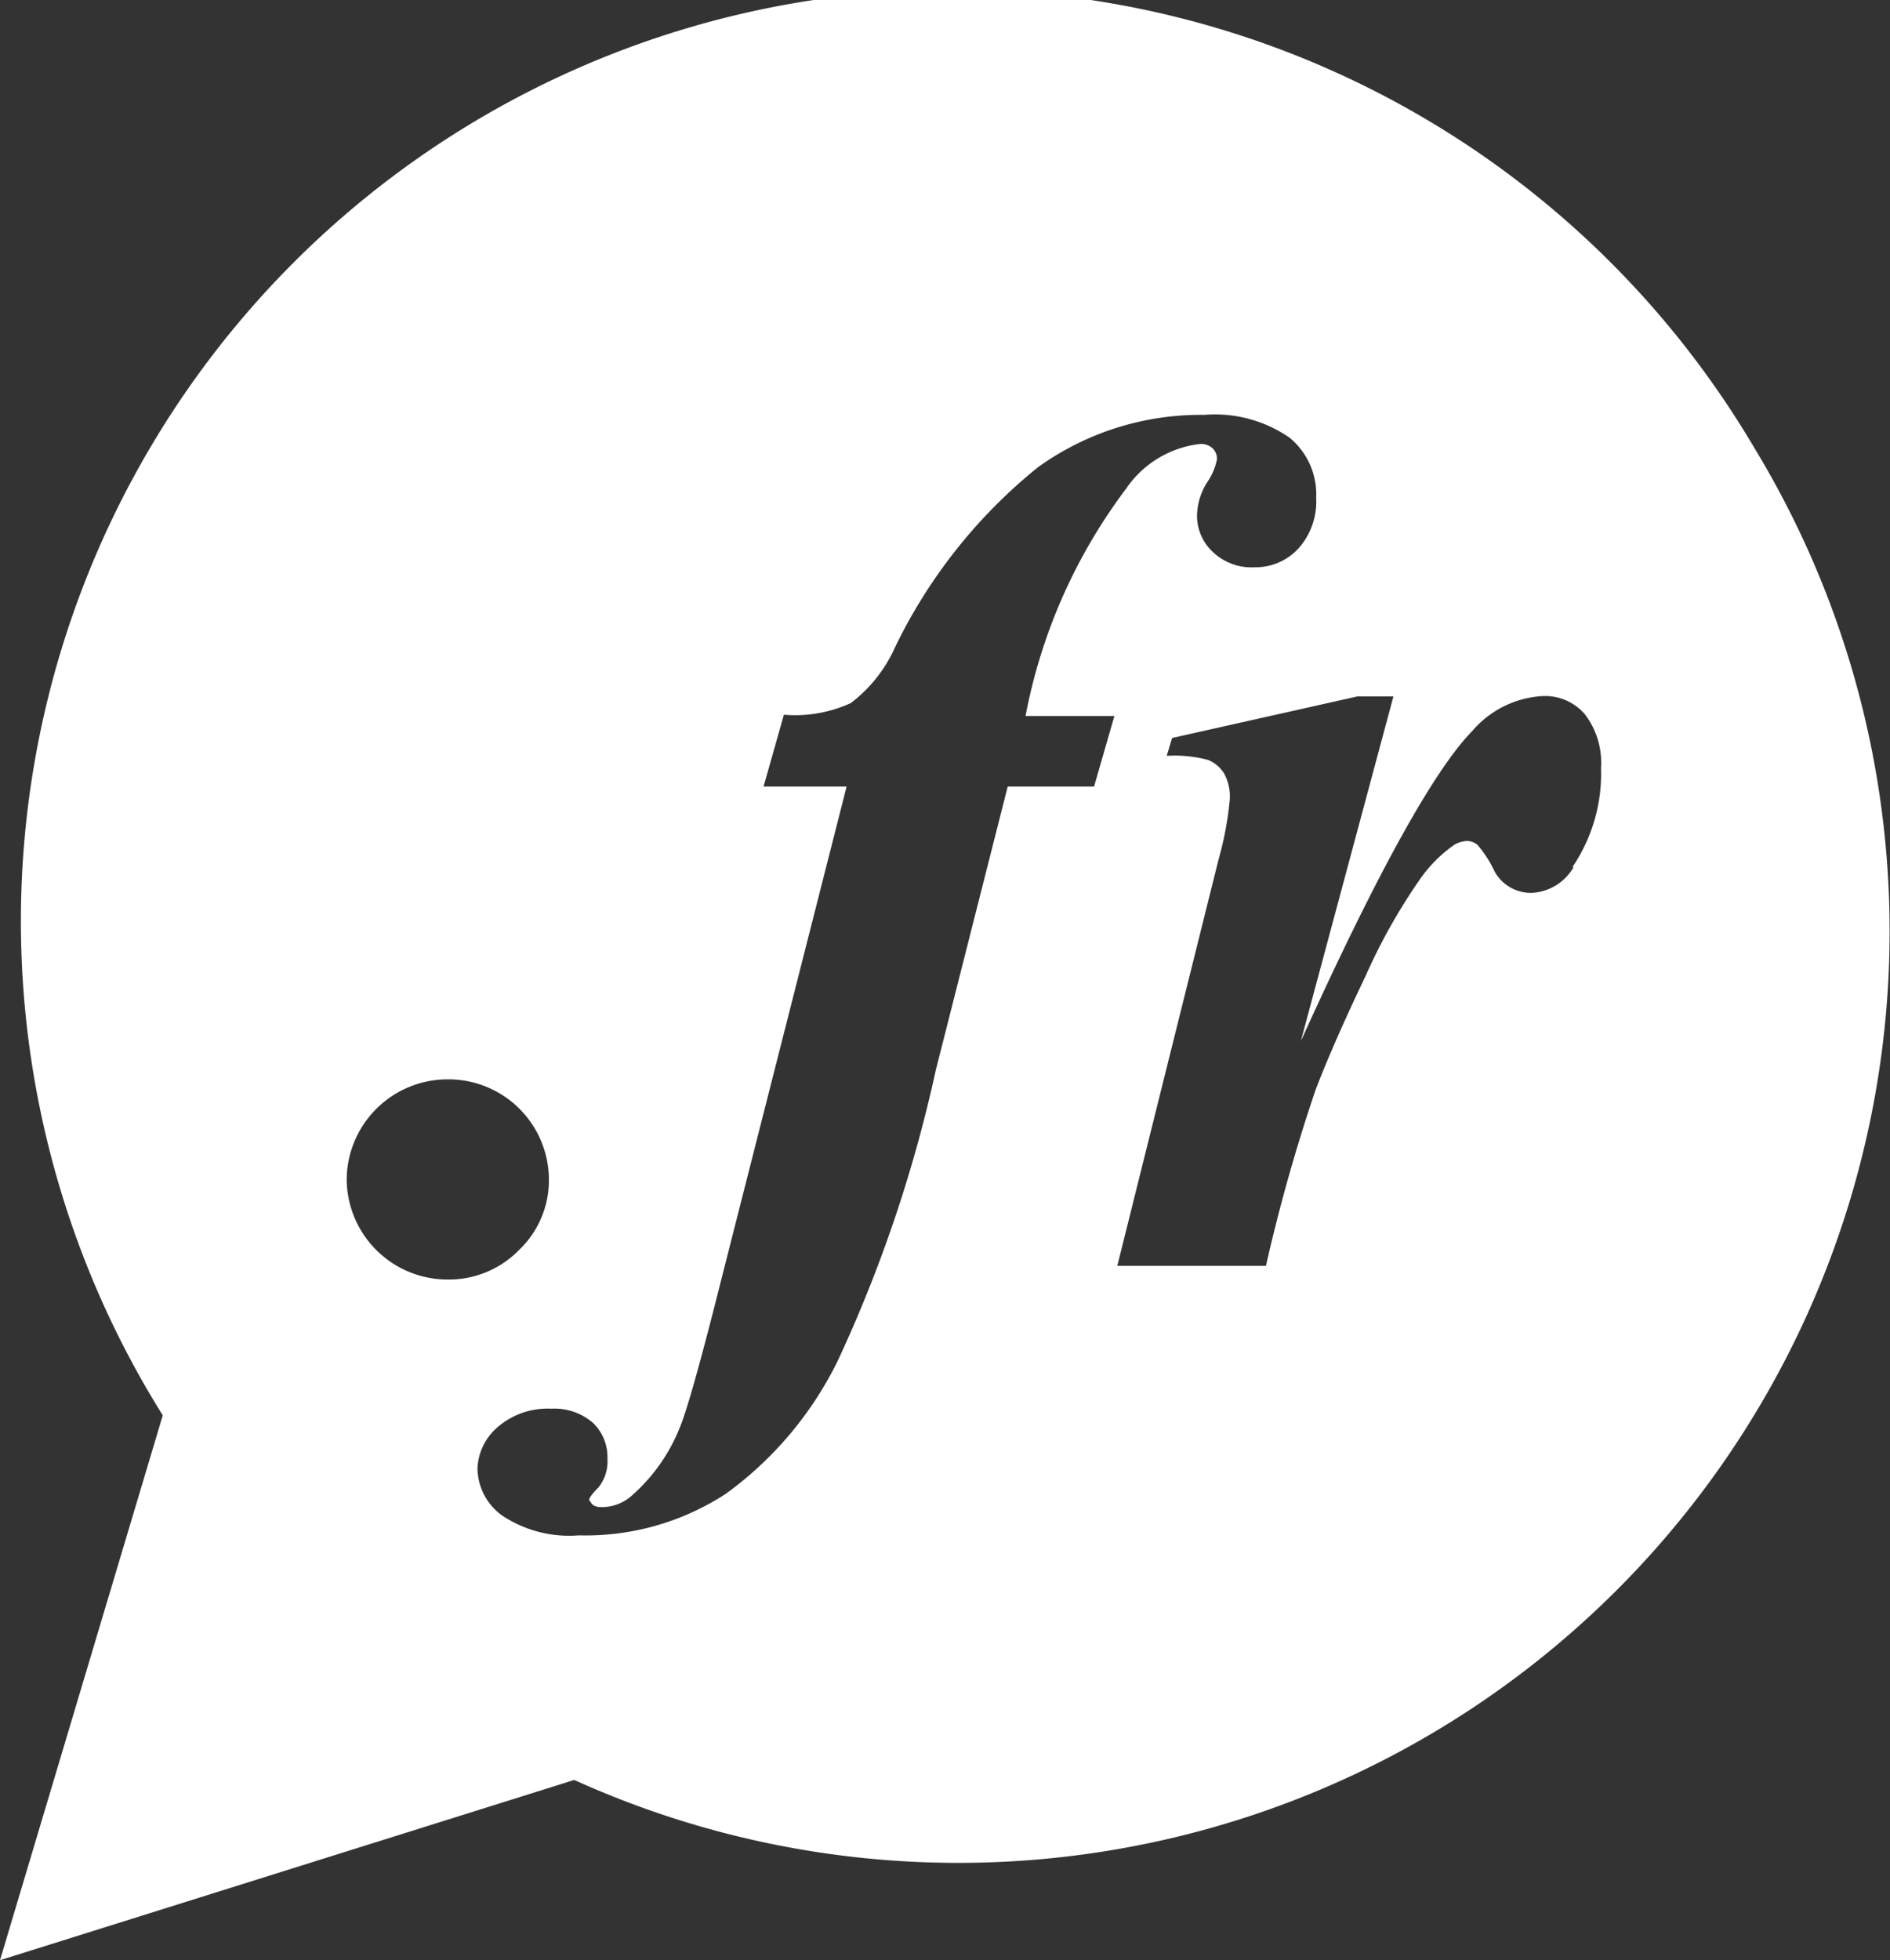
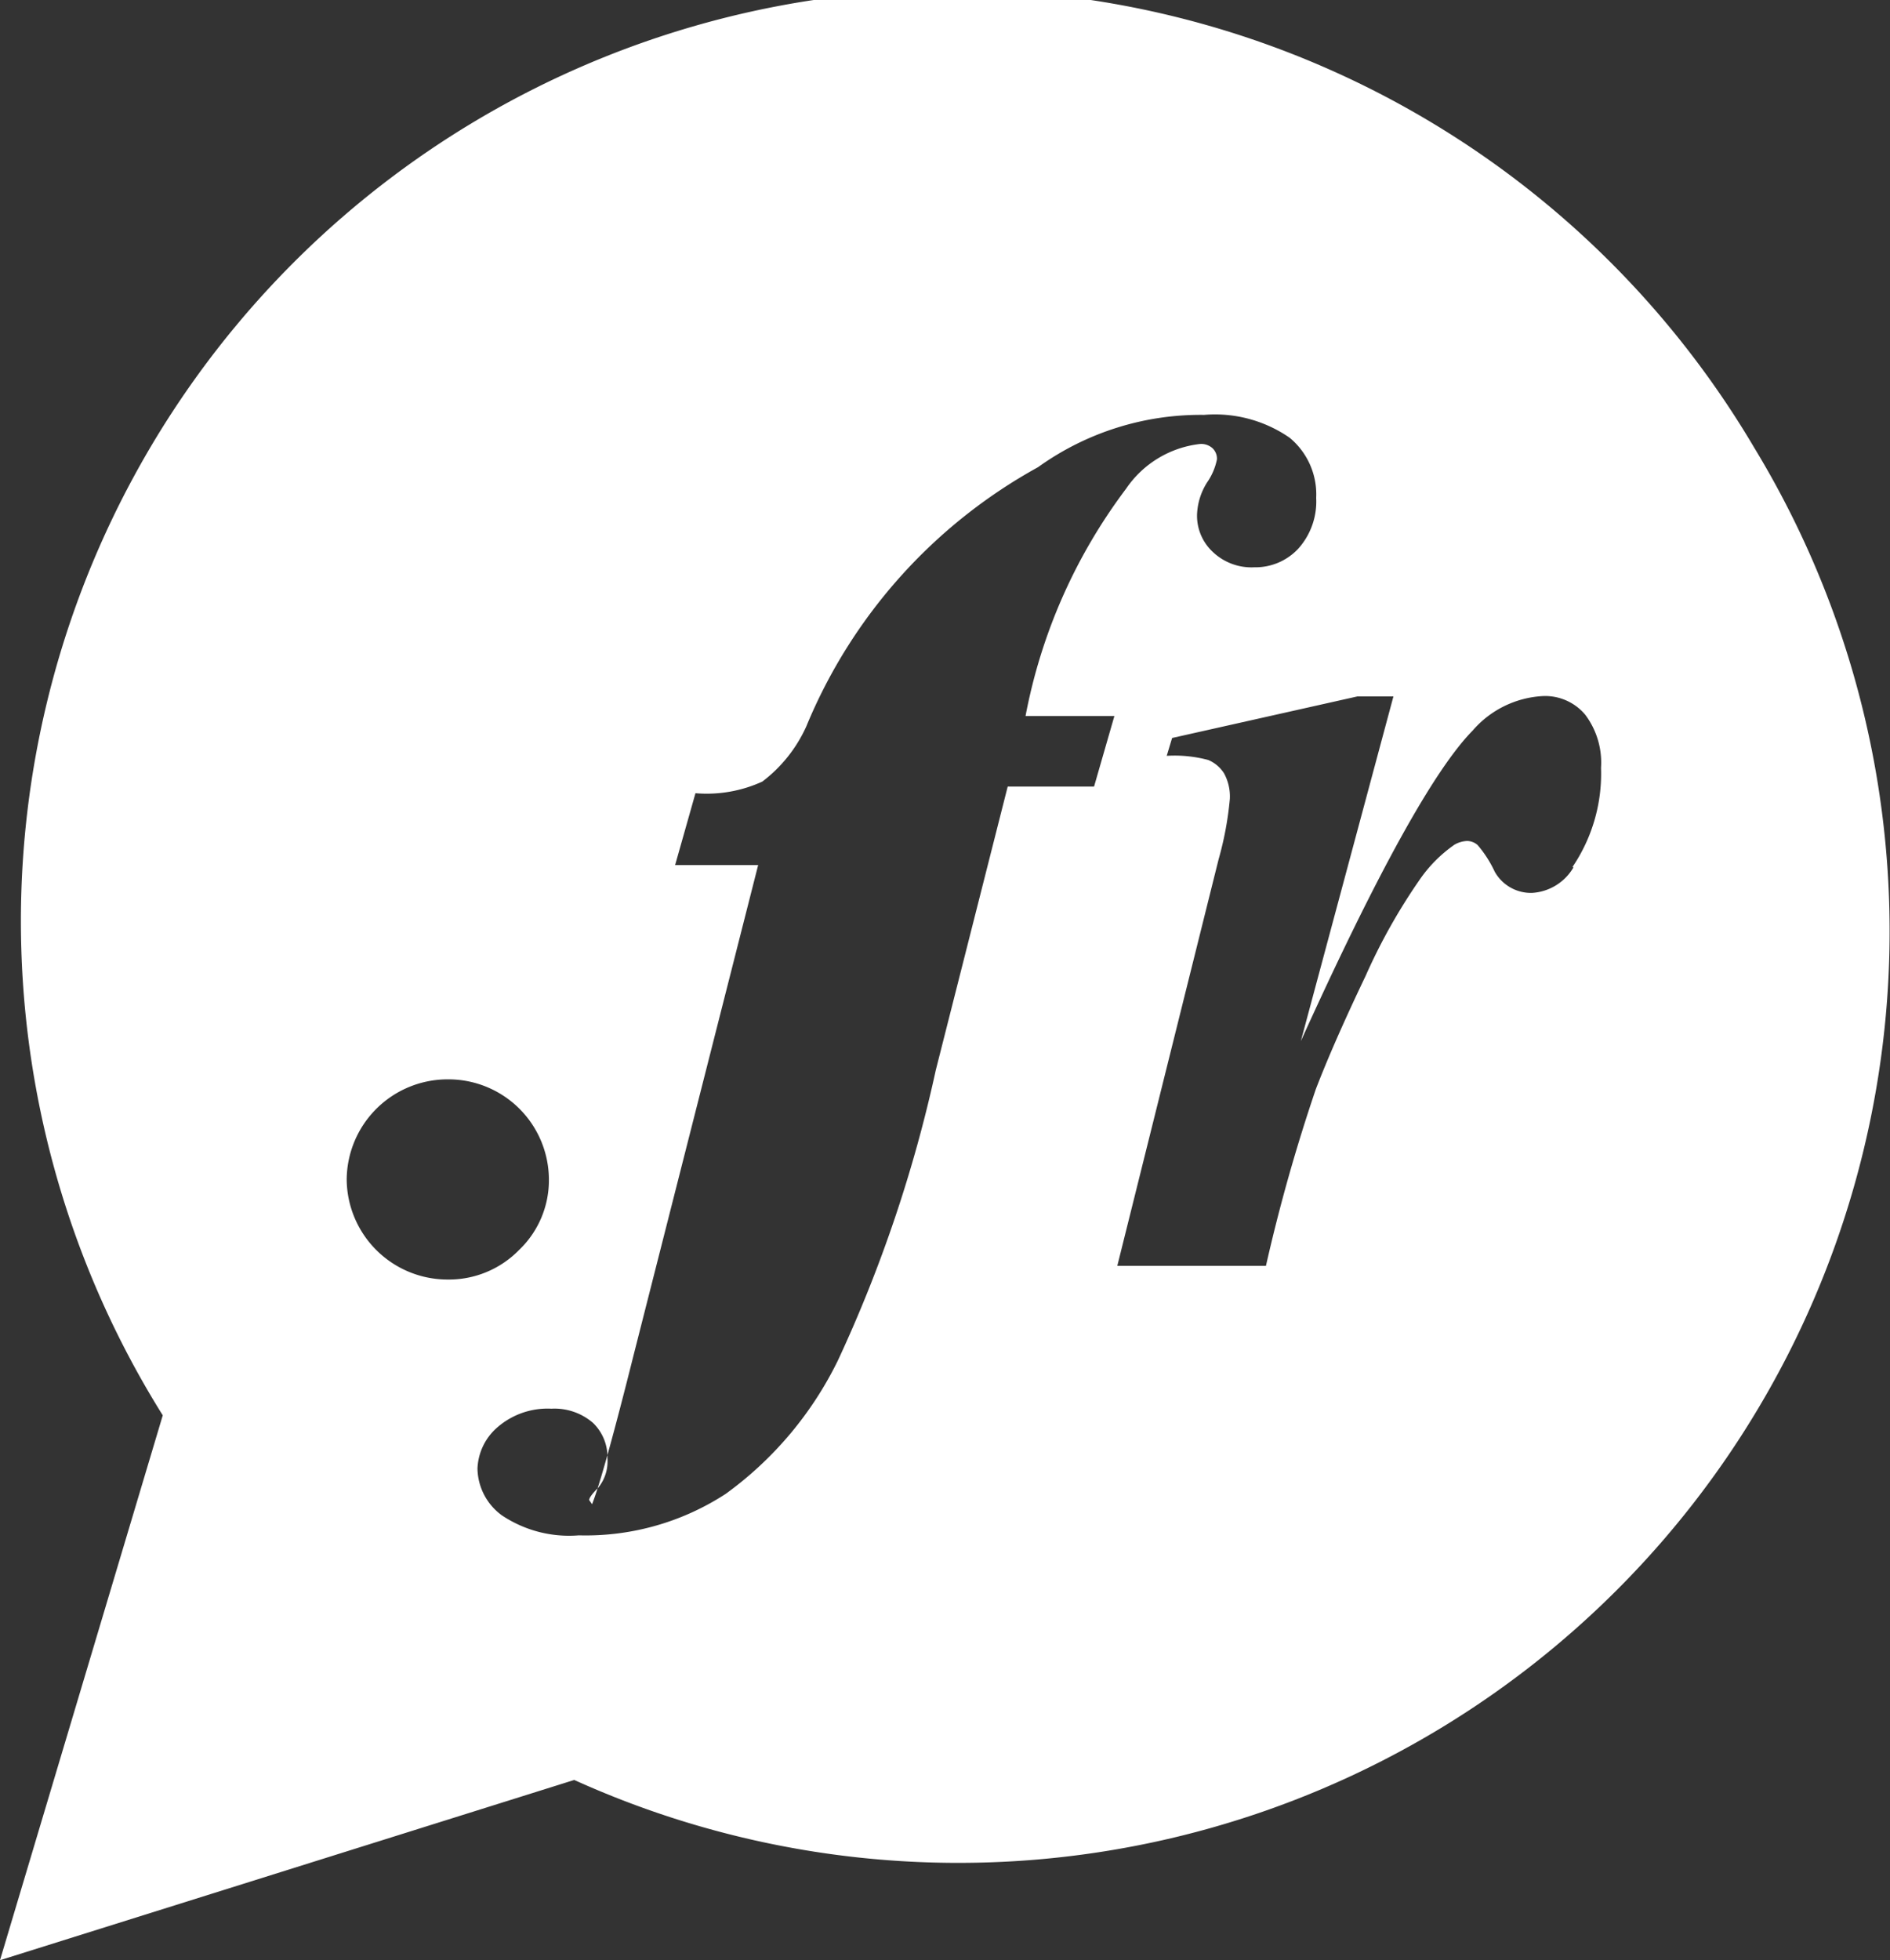
<svg xmlns="http://www.w3.org/2000/svg" id="Mode_Isolation" data-name="Mode Isolation" viewBox="0 0 45.52 47.2">
  <rect x="0" y="0" width="45.52" height="47.2" fill="#333333" stroke="none" />
  <title>point-fr-blanc-transparent</title>
-   <path d="M42.25,11.79A22.43,22.43,0,1,0,3.92,35.09L0,48.21l13.83-4.34A22.43,22.43,0,0,0,42.25,11.79ZM8.35,29.42A2.43,2.43,0,0,1,10.78,27h0a2.42,2.42,0,0,1,2.44,2.4v0a2.32,2.32,0,0,1-.72,1.71,2.36,2.36,0,0,1-1.72.71A2.43,2.43,0,0,1,8.35,29.42Zm18-9.47-2.08,0-1.73,6.82a33.45,33.45,0,0,1-2.36,7,8.66,8.66,0,0,1-2.7,3.21,6.18,6.18,0,0,1-3.54,1,2.91,2.91,0,0,1-1.85-.48,1.42,1.42,0,0,1-.59-1.13,1.38,1.38,0,0,1,.49-1,1.84,1.84,0,0,1,1.29-.44,1.42,1.42,0,0,1,1,.34,1.14,1.14,0,0,1,.35.86,1,1,0,0,1-.22.7c-.15.15-.22.25-.22.3l.07.1a.31.31,0,0,0,.21.07,1.08,1.08,0,0,0,.75-.28,4.3,4.3,0,0,0,1.17-1.68q.27-.68,1-3.59l3-11.8h-2l.49-1.73a3.22,3.22,0,0,0,1.61-.28,3.44,3.44,0,0,0,1.06-1.33A12.62,12.62,0,0,1,25,12.26,6.71,6.71,0,0,1,29,11a3.16,3.16,0,0,1,2.06.55A1.77,1.77,0,0,1,31.7,13a1.7,1.7,0,0,1-.43,1.22,1.41,1.41,0,0,1-1.06.45,1.35,1.35,0,0,1-1-.37,1.19,1.19,0,0,1-.38-.89,1.55,1.55,0,0,1,.24-.78,1.49,1.49,0,0,0,.24-.56.35.35,0,0,0-.11-.27.41.41,0,0,0-.29-.1,2.49,2.49,0,0,0-1.79,1.08,13.16,13.16,0,0,0-2.42,5.47h2.14Zm11.55,1.94a1.24,1.24,0,0,1-1,.62A1,1,0,0,1,36,22a2.81,2.81,0,0,0-.41-.64.39.39,0,0,0-.25-.1.65.65,0,0,0-.31.09,3.31,3.31,0,0,0-.85.86,14,14,0,0,0-1.29,2.3q-.77,1.61-1.2,2.73a41.93,41.93,0,0,0-1.2,4.25H26.91l2.44-9.79a7.92,7.92,0,0,0,.27-1.45,1.16,1.16,0,0,0-.14-.62.83.83,0,0,0-.38-.32,3.13,3.13,0,0,0-1-.1l.13-.43,4.46-1,.87,0-2.23,8.3q2.75-6.07,4.14-7.48a2.4,2.4,0,0,1,1.71-.83,1.26,1.26,0,0,1,1,.45,1.92,1.92,0,0,1,.38,1.28A4,4,0,0,1,37.87,21.89Z" transform="translate(0 -1.01)" fill="#fff" />
+   <path d="M42.25,11.79A22.43,22.43,0,1,0,3.92,35.09L0,48.21l13.83-4.34A22.43,22.43,0,0,0,42.25,11.79ZM8.35,29.42A2.43,2.43,0,0,1,10.78,27h0a2.42,2.42,0,0,1,2.44,2.4v0a2.32,2.32,0,0,1-.72,1.71,2.36,2.36,0,0,1-1.72.71A2.43,2.43,0,0,1,8.35,29.42Zm18-9.47-2.08,0-1.73,6.82a33.45,33.45,0,0,1-2.36,7,8.66,8.66,0,0,1-2.7,3.21,6.18,6.18,0,0,1-3.54,1,2.91,2.91,0,0,1-1.85-.48,1.42,1.42,0,0,1-.59-1.13,1.38,1.38,0,0,1,.49-1,1.84,1.84,0,0,1,1.29-.44,1.42,1.42,0,0,1,1,.34,1.14,1.14,0,0,1,.35.86,1,1,0,0,1-.22.7c-.15.15-.22.25-.22.3l.07.1q.27-.68,1-3.59l3-11.8h-2l.49-1.73a3.22,3.22,0,0,0,1.61-.28,3.44,3.44,0,0,0,1.06-1.33A12.62,12.62,0,0,1,25,12.26,6.71,6.71,0,0,1,29,11a3.16,3.16,0,0,1,2.06.55A1.77,1.77,0,0,1,31.7,13a1.7,1.7,0,0,1-.43,1.22,1.41,1.41,0,0,1-1.06.45,1.35,1.35,0,0,1-1-.37,1.19,1.19,0,0,1-.38-.89,1.55,1.55,0,0,1,.24-.78,1.49,1.49,0,0,0,.24-.56.35.35,0,0,0-.11-.27.41.41,0,0,0-.29-.1,2.49,2.49,0,0,0-1.79,1.08,13.16,13.16,0,0,0-2.42,5.47h2.14Zm11.55,1.94a1.24,1.24,0,0,1-1,.62A1,1,0,0,1,36,22a2.81,2.81,0,0,0-.41-.64.39.39,0,0,0-.25-.1.65.65,0,0,0-.31.09,3.31,3.31,0,0,0-.85.86,14,14,0,0,0-1.29,2.3q-.77,1.61-1.2,2.73a41.93,41.93,0,0,0-1.2,4.25H26.91l2.44-9.79a7.92,7.92,0,0,0,.27-1.45,1.16,1.16,0,0,0-.14-.62.83.83,0,0,0-.38-.32,3.13,3.13,0,0,0-1-.1l.13-.43,4.46-1,.87,0-2.23,8.3q2.75-6.07,4.14-7.48a2.4,2.4,0,0,1,1.71-.83,1.26,1.26,0,0,1,1,.45,1.92,1.92,0,0,1,.38,1.28A4,4,0,0,1,37.87,21.89Z" transform="translate(0 -1.01)" fill="#fff" />
</svg>